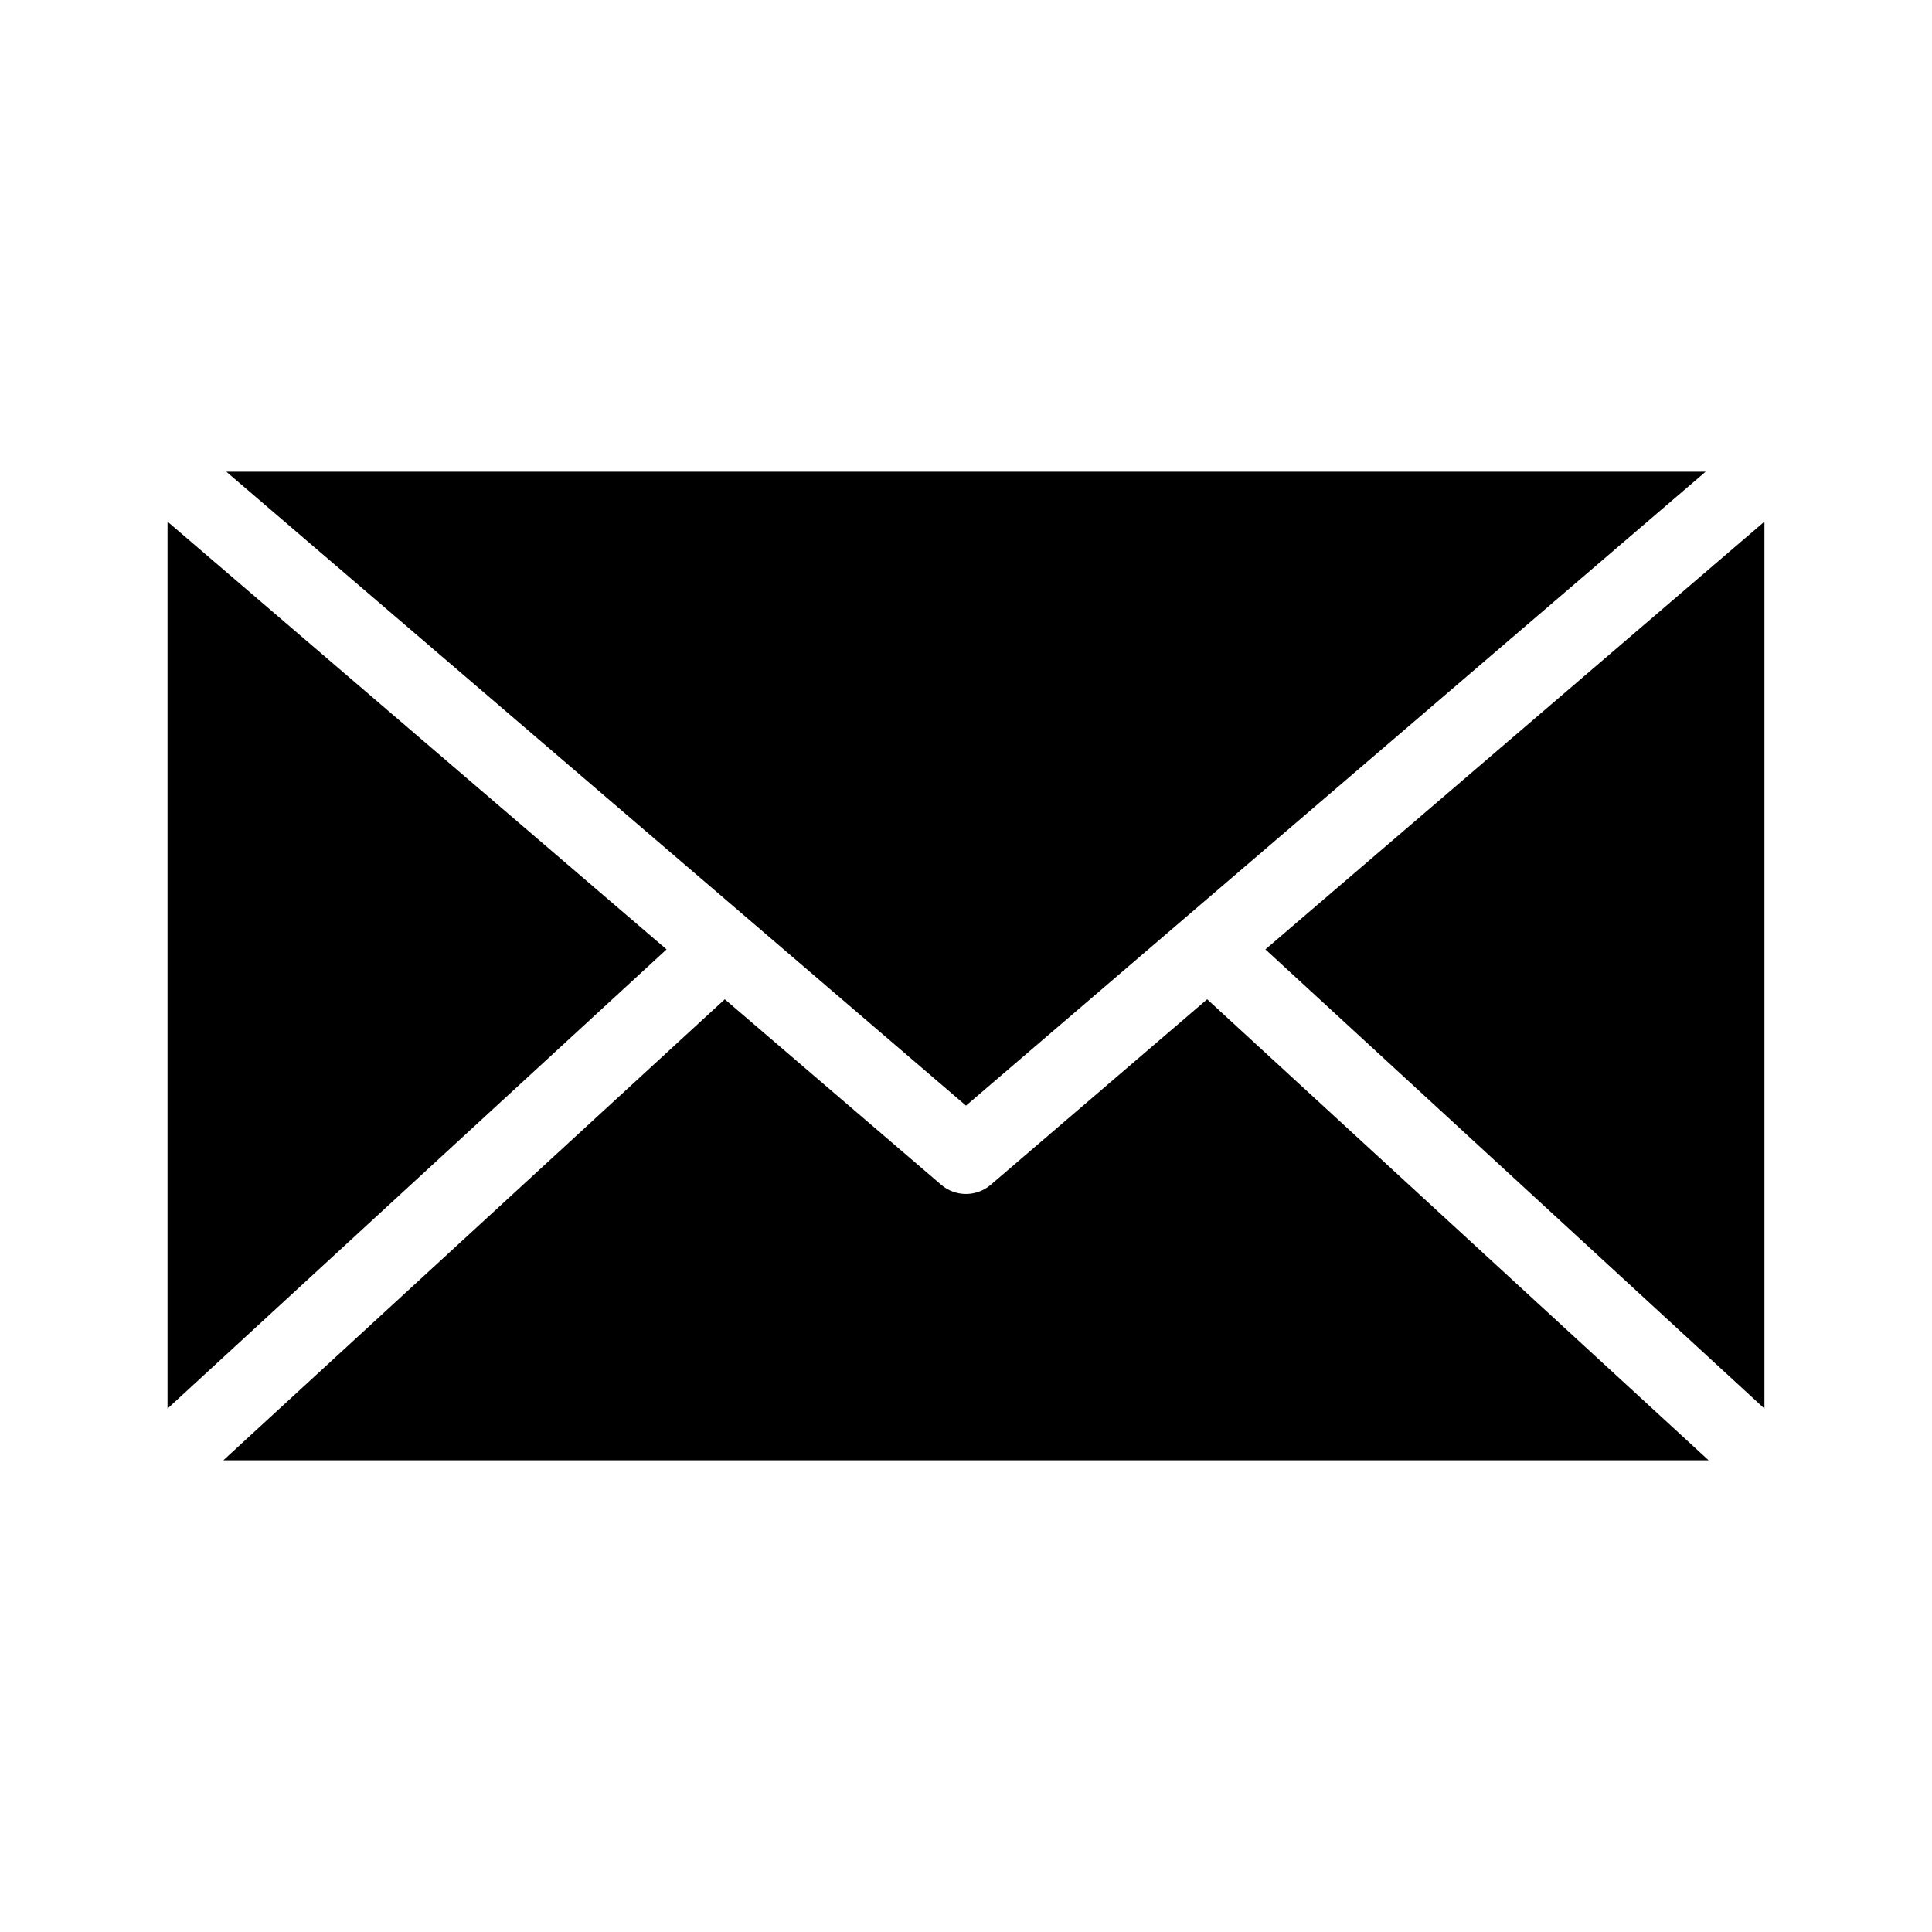
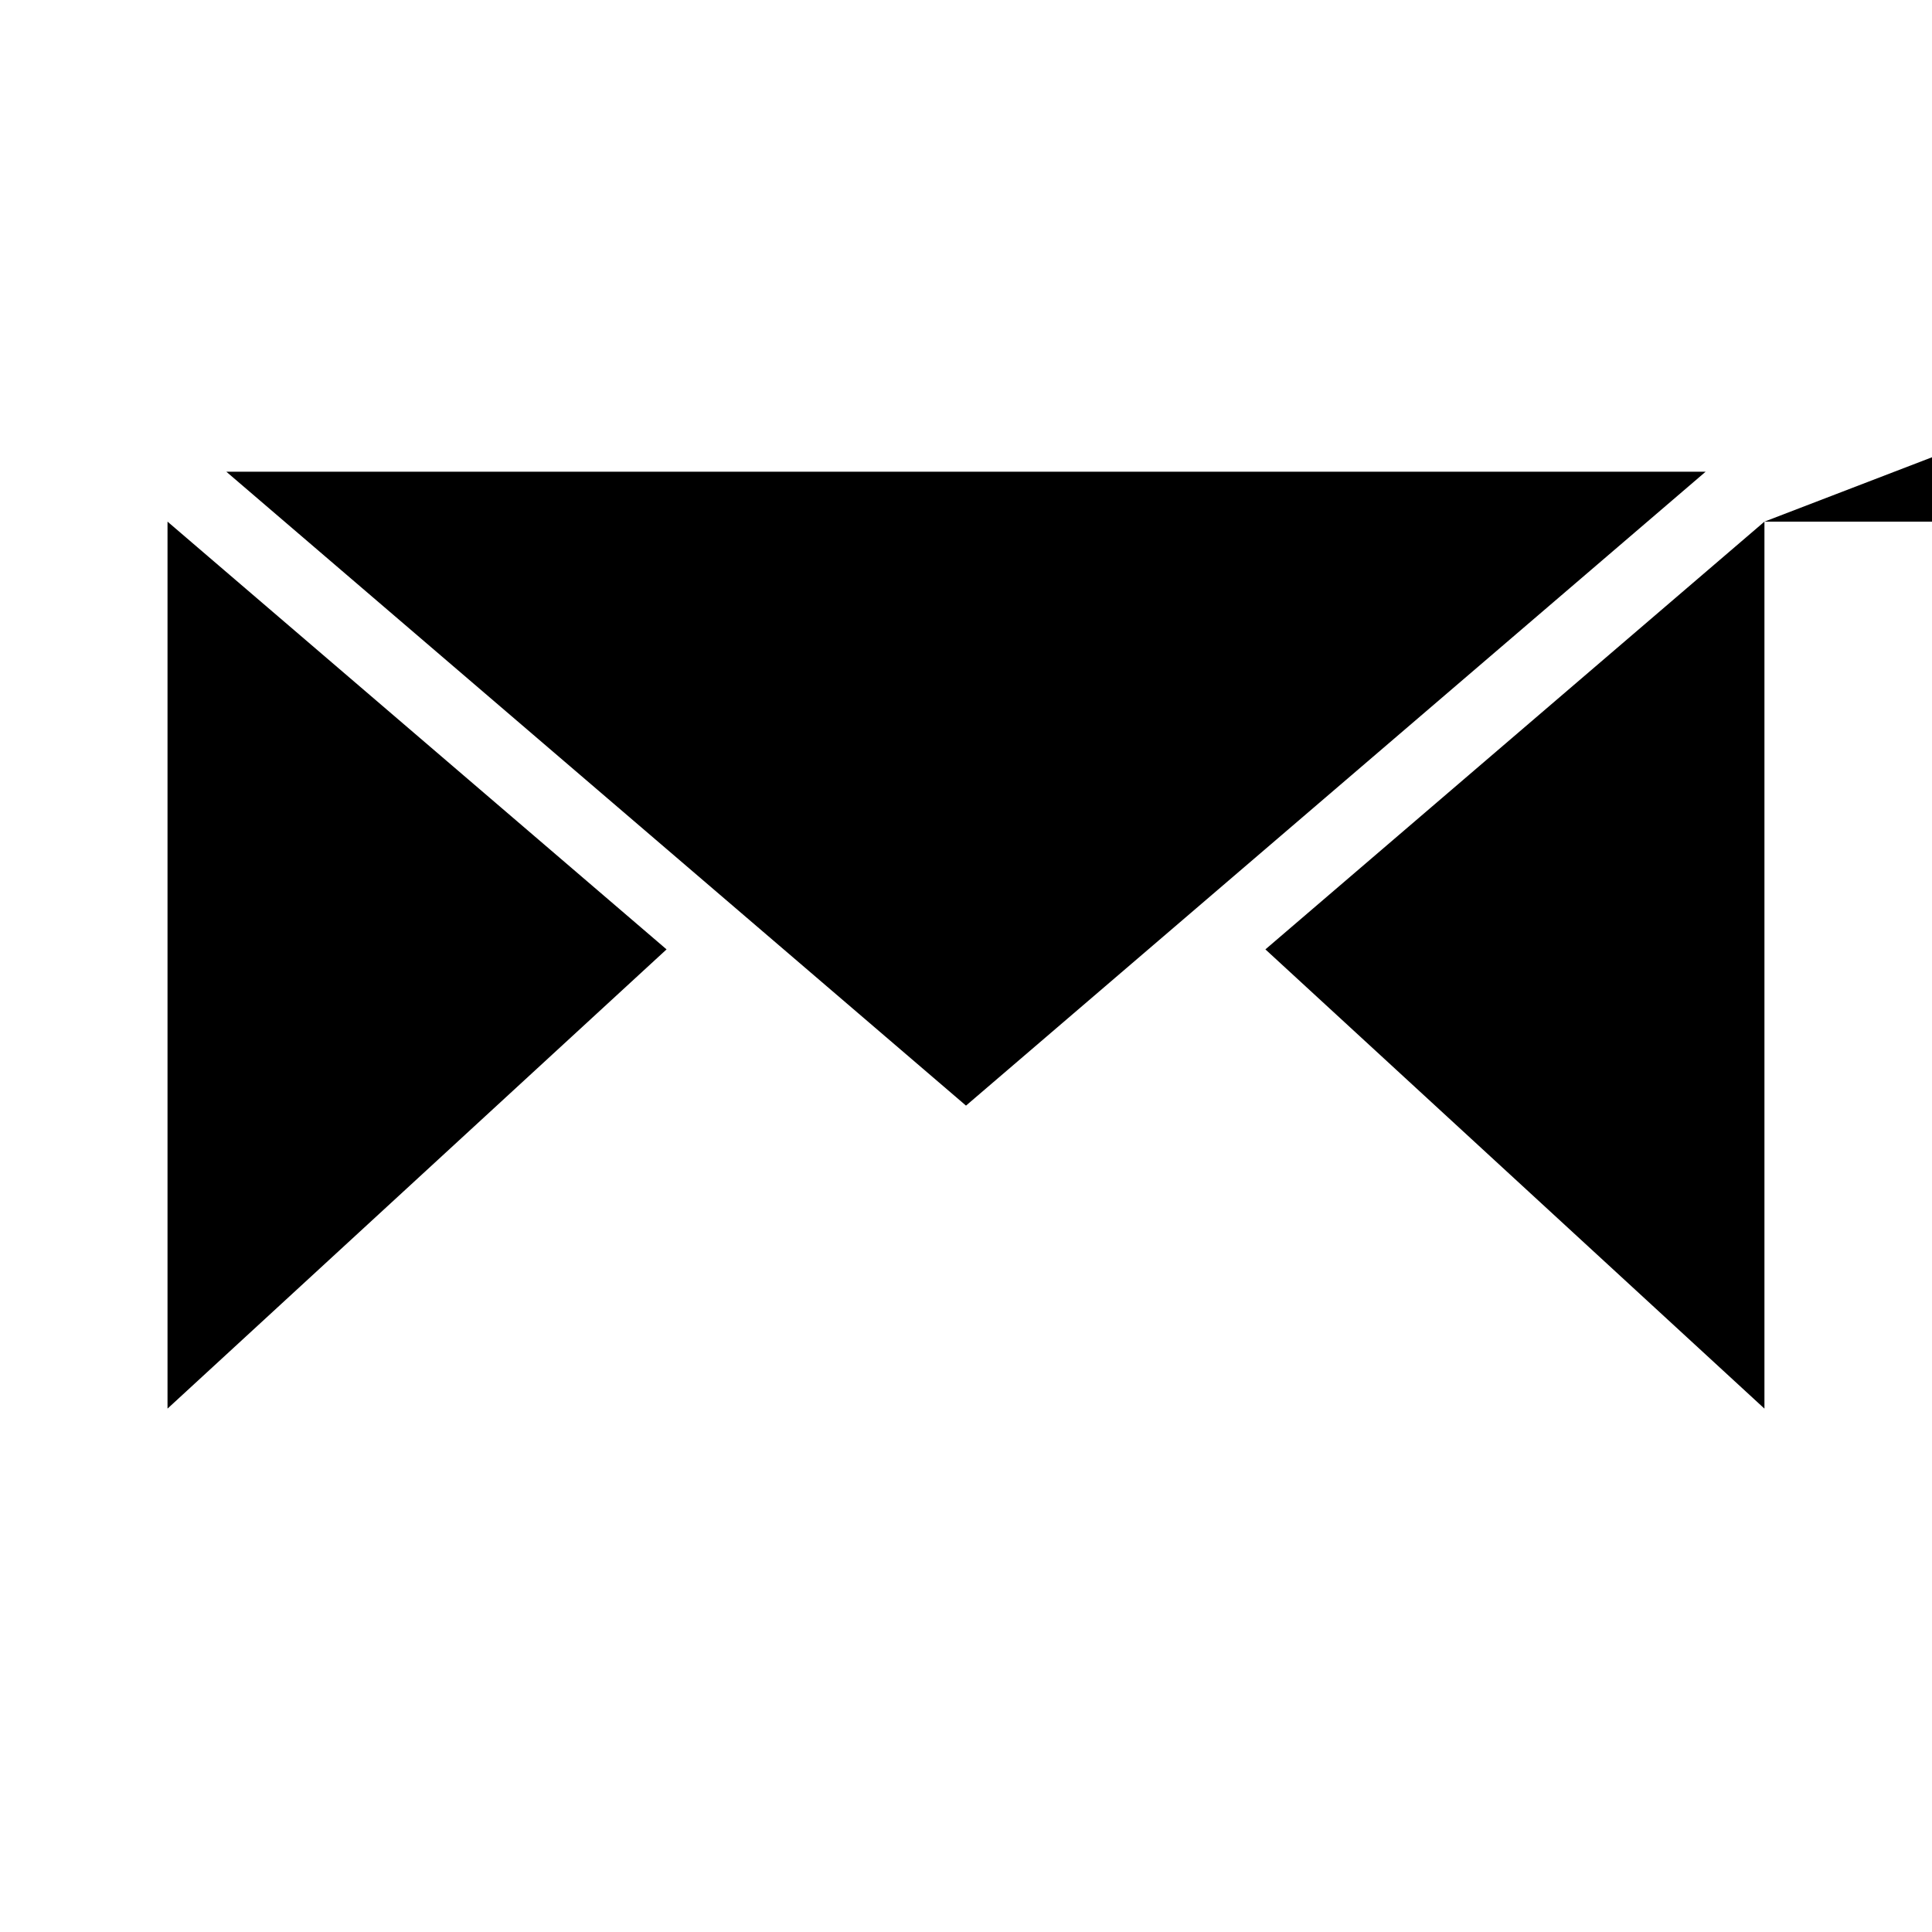
<svg xmlns="http://www.w3.org/2000/svg" fill="#000000" width="800px" height="800px" version="1.1" viewBox="144 144 512 512">
-   <path d="m203.98 269.01 196.02 167.99 196.01-167.99zm-15.586 13.227v235.06l132.25-121.7zm423.2 0-132.25 113.36 132.25 121.7zm-275.52 126.58-132.88 122.17h393.6l-132.88-122.17-57.309 49.121h-0.004c-3.789 3.297-9.43 3.297-13.223 0z" />
+   <path d="m203.98 269.01 196.02 167.99 196.01-167.99zm-15.586 13.227v235.06l132.25-121.7zm423.2 0-132.25 113.36 132.25 121.7zh393.6l-132.88-122.17-57.309 49.121h-0.004c-3.789 3.297-9.43 3.297-13.223 0z" />
</svg>